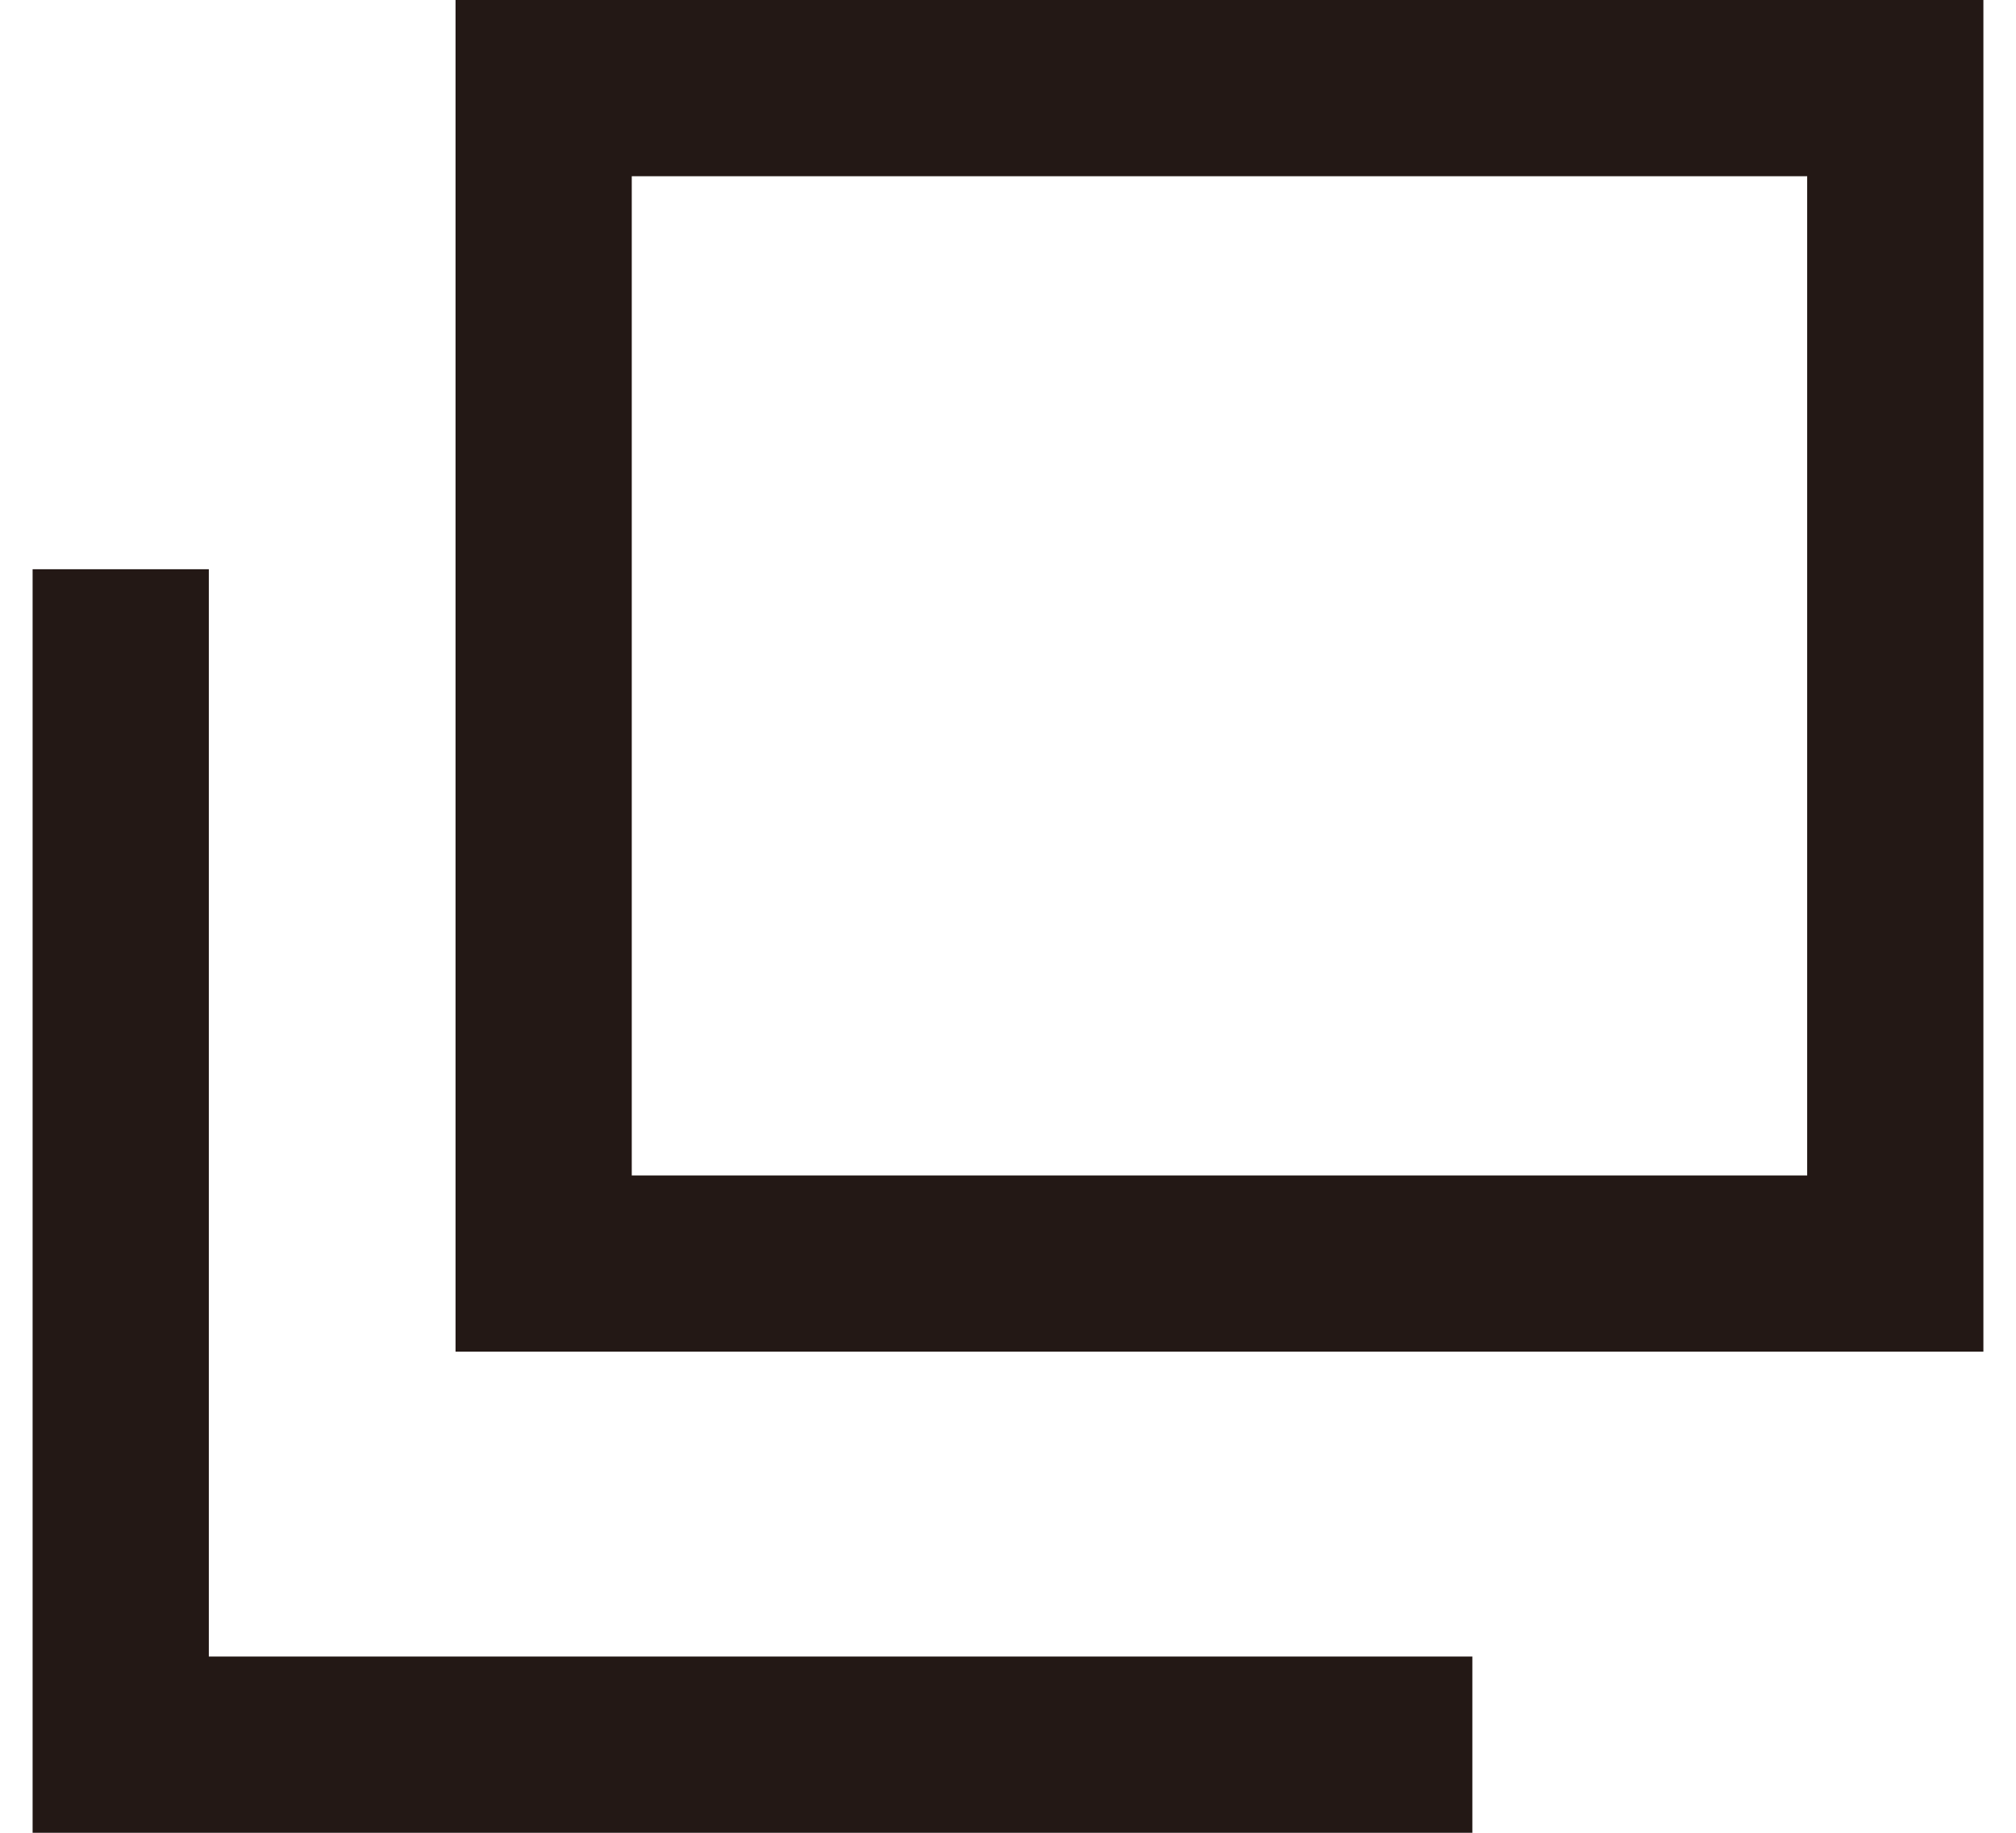
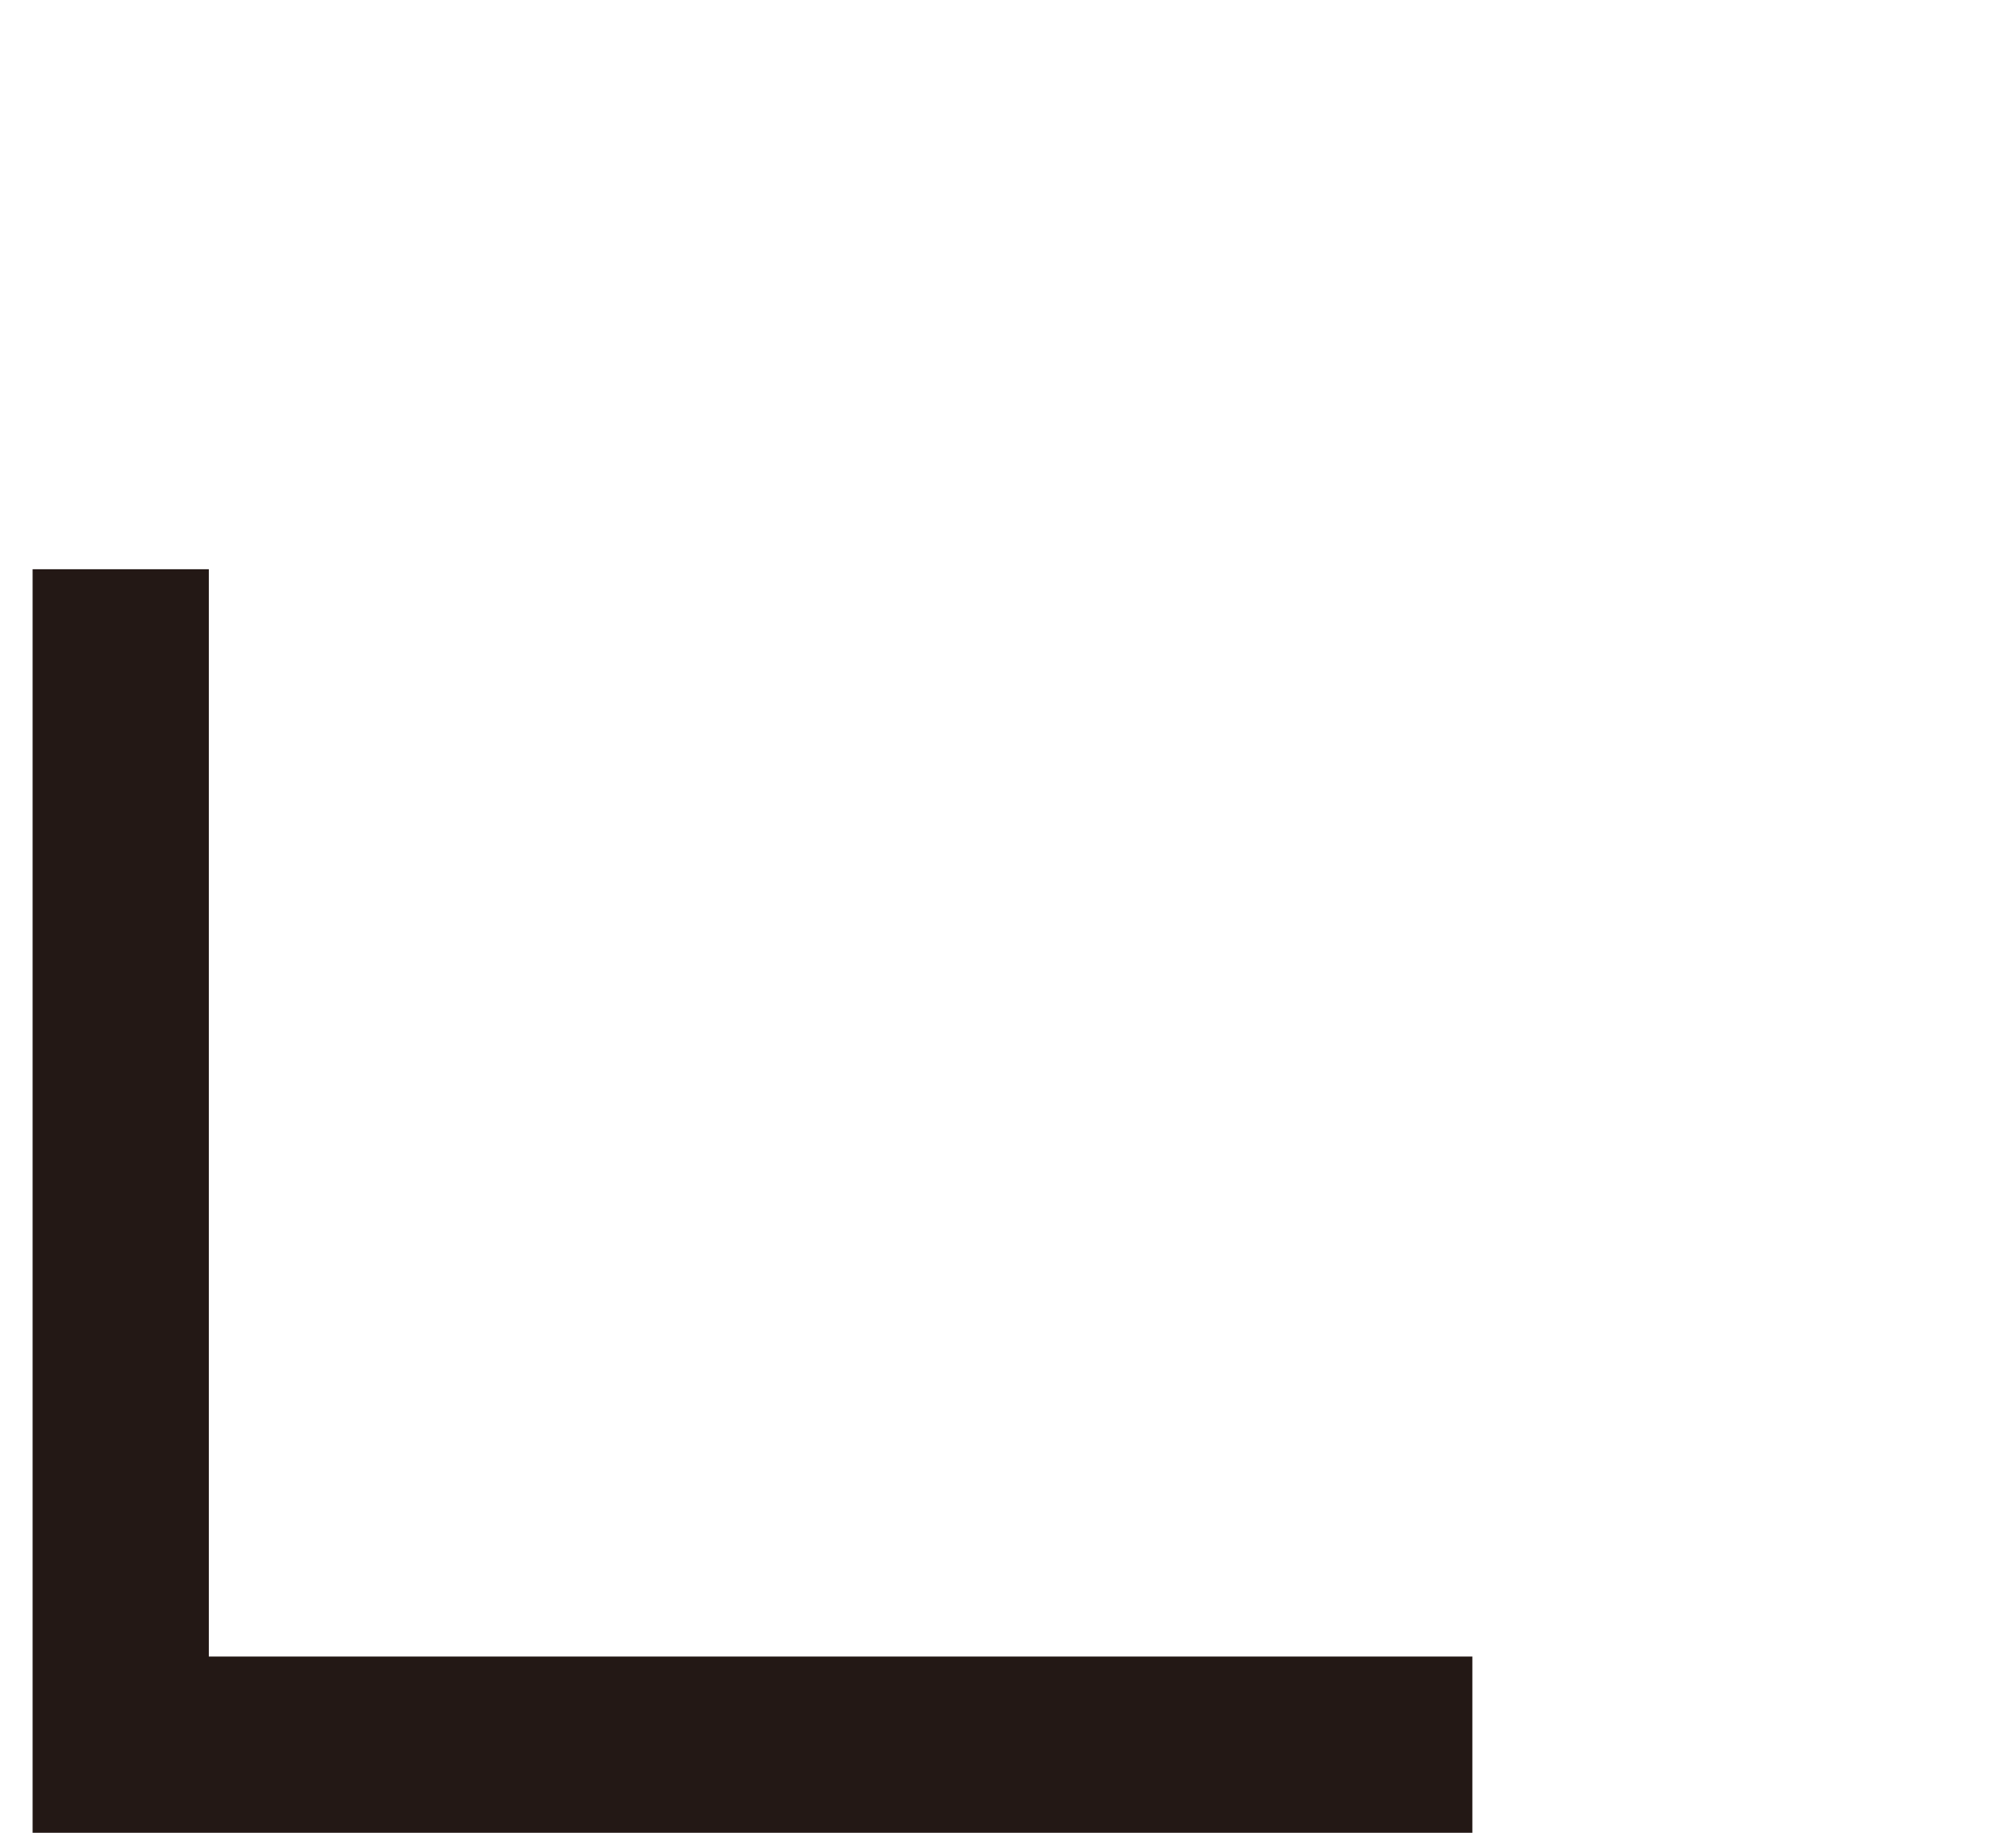
<svg xmlns="http://www.w3.org/2000/svg" viewBox="0 0 11.07 10.4" width="11px" height="10px">
  <defs>
    <style>.cls-1{fill:none;stroke:#231815;stroke-miterlimit:10;}</style>
  </defs>
  <title>アセット 3</title>
  <g id="レイヤー_2" data-name="レイヤー 2">
    <g id="レイヤー_1-2" data-name="レイヤー 1">
-       <rect class="cls-1" x="2.9" y="0.5" width="7.67" height="6.67" />
      <polyline class="cls-1" points="8.17 9.9 0.5 9.9 0.5 3.23" />
    </g>
  </g>
</svg>